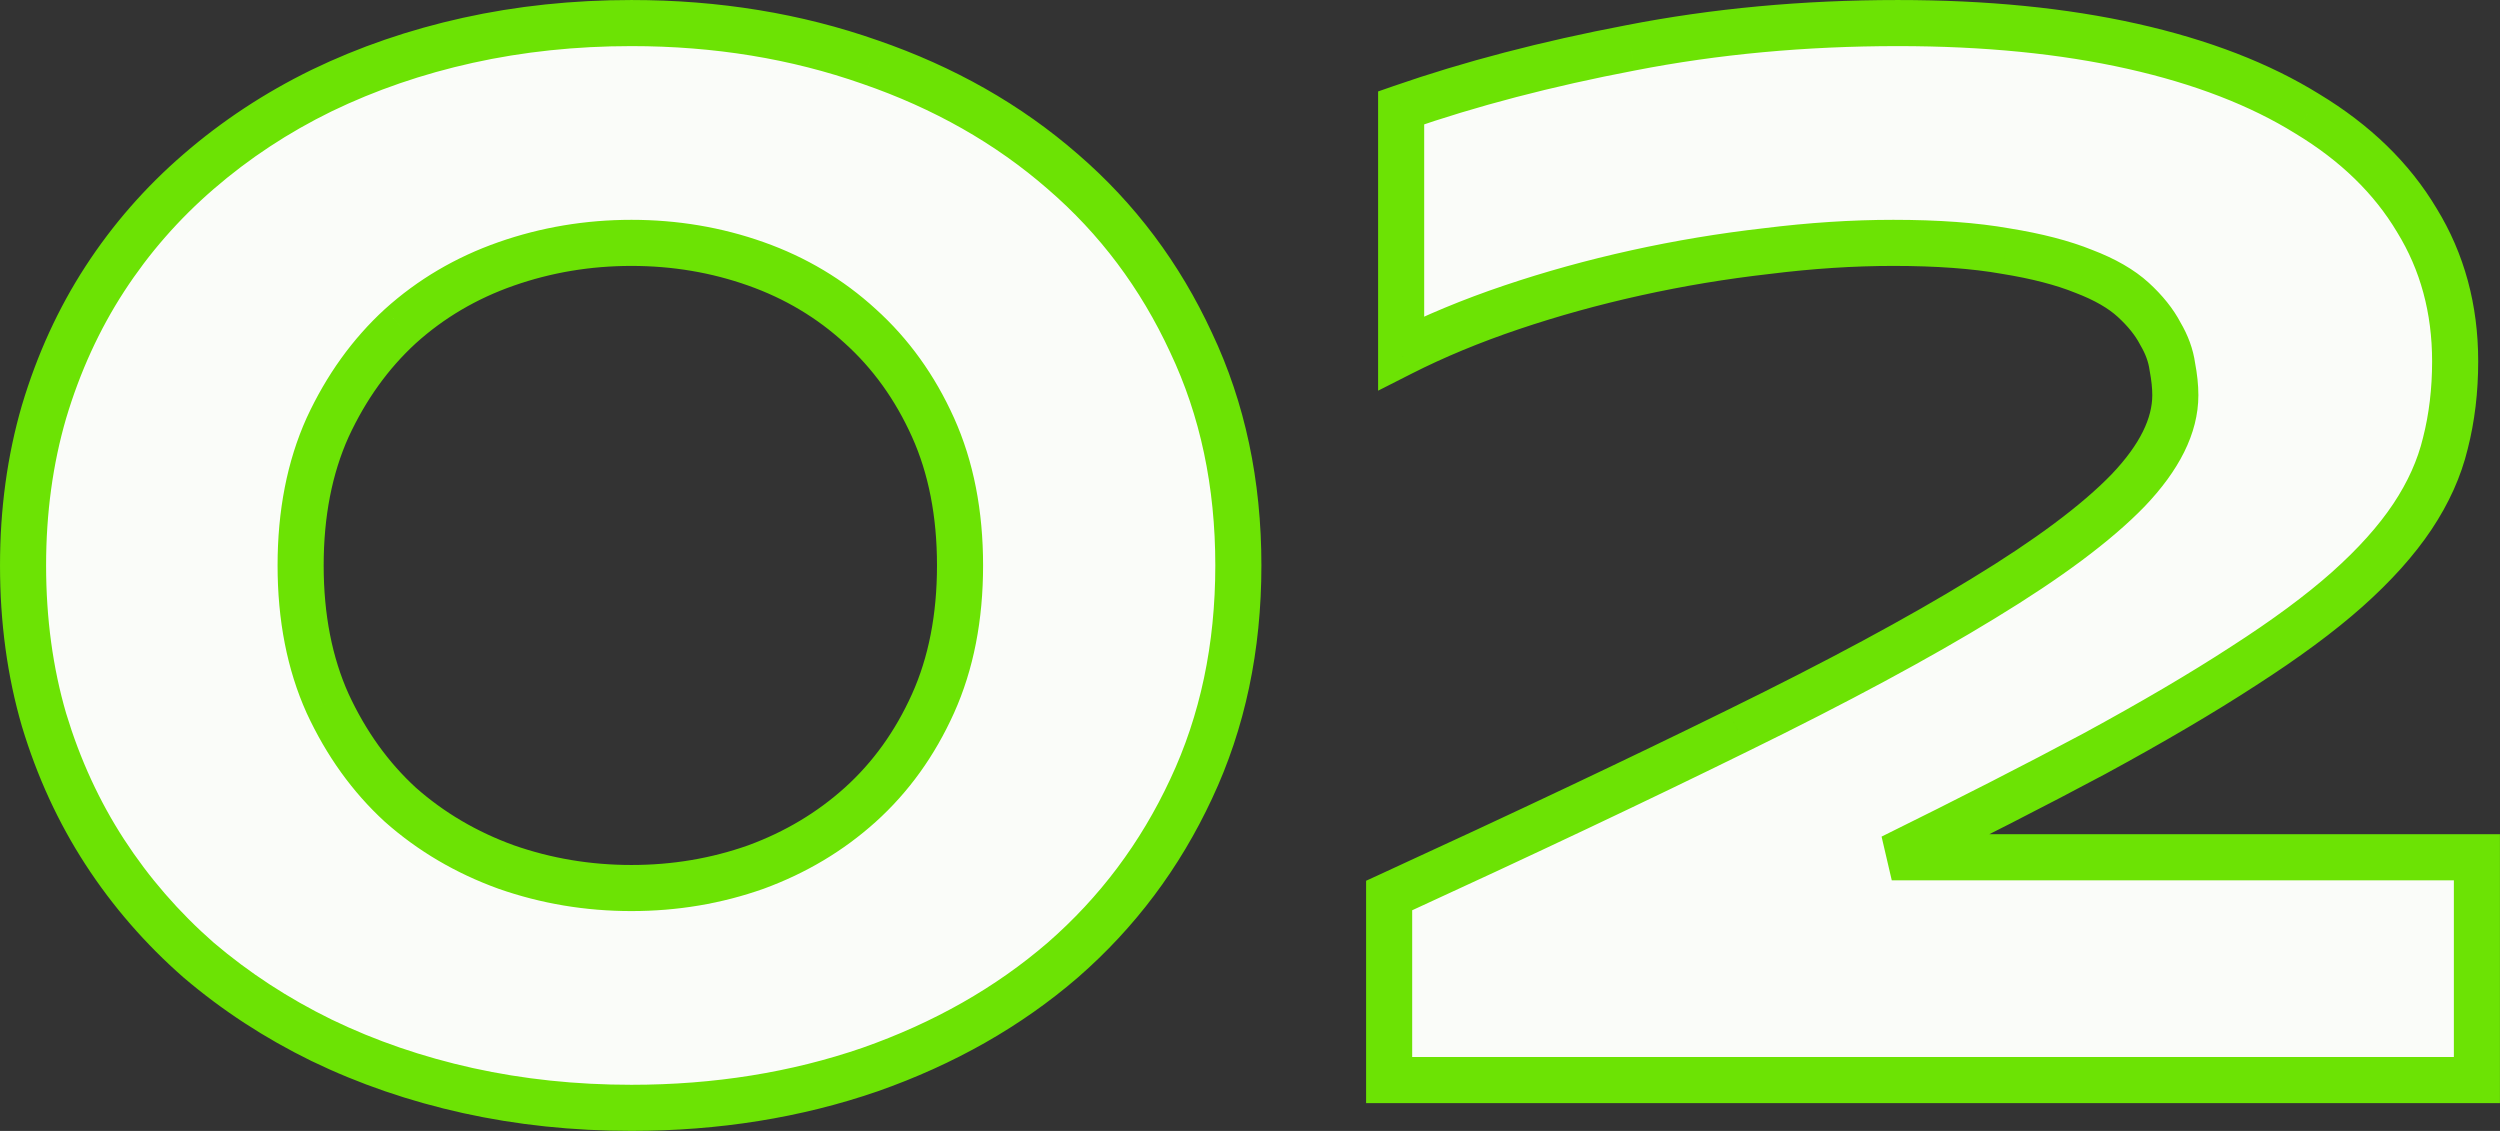
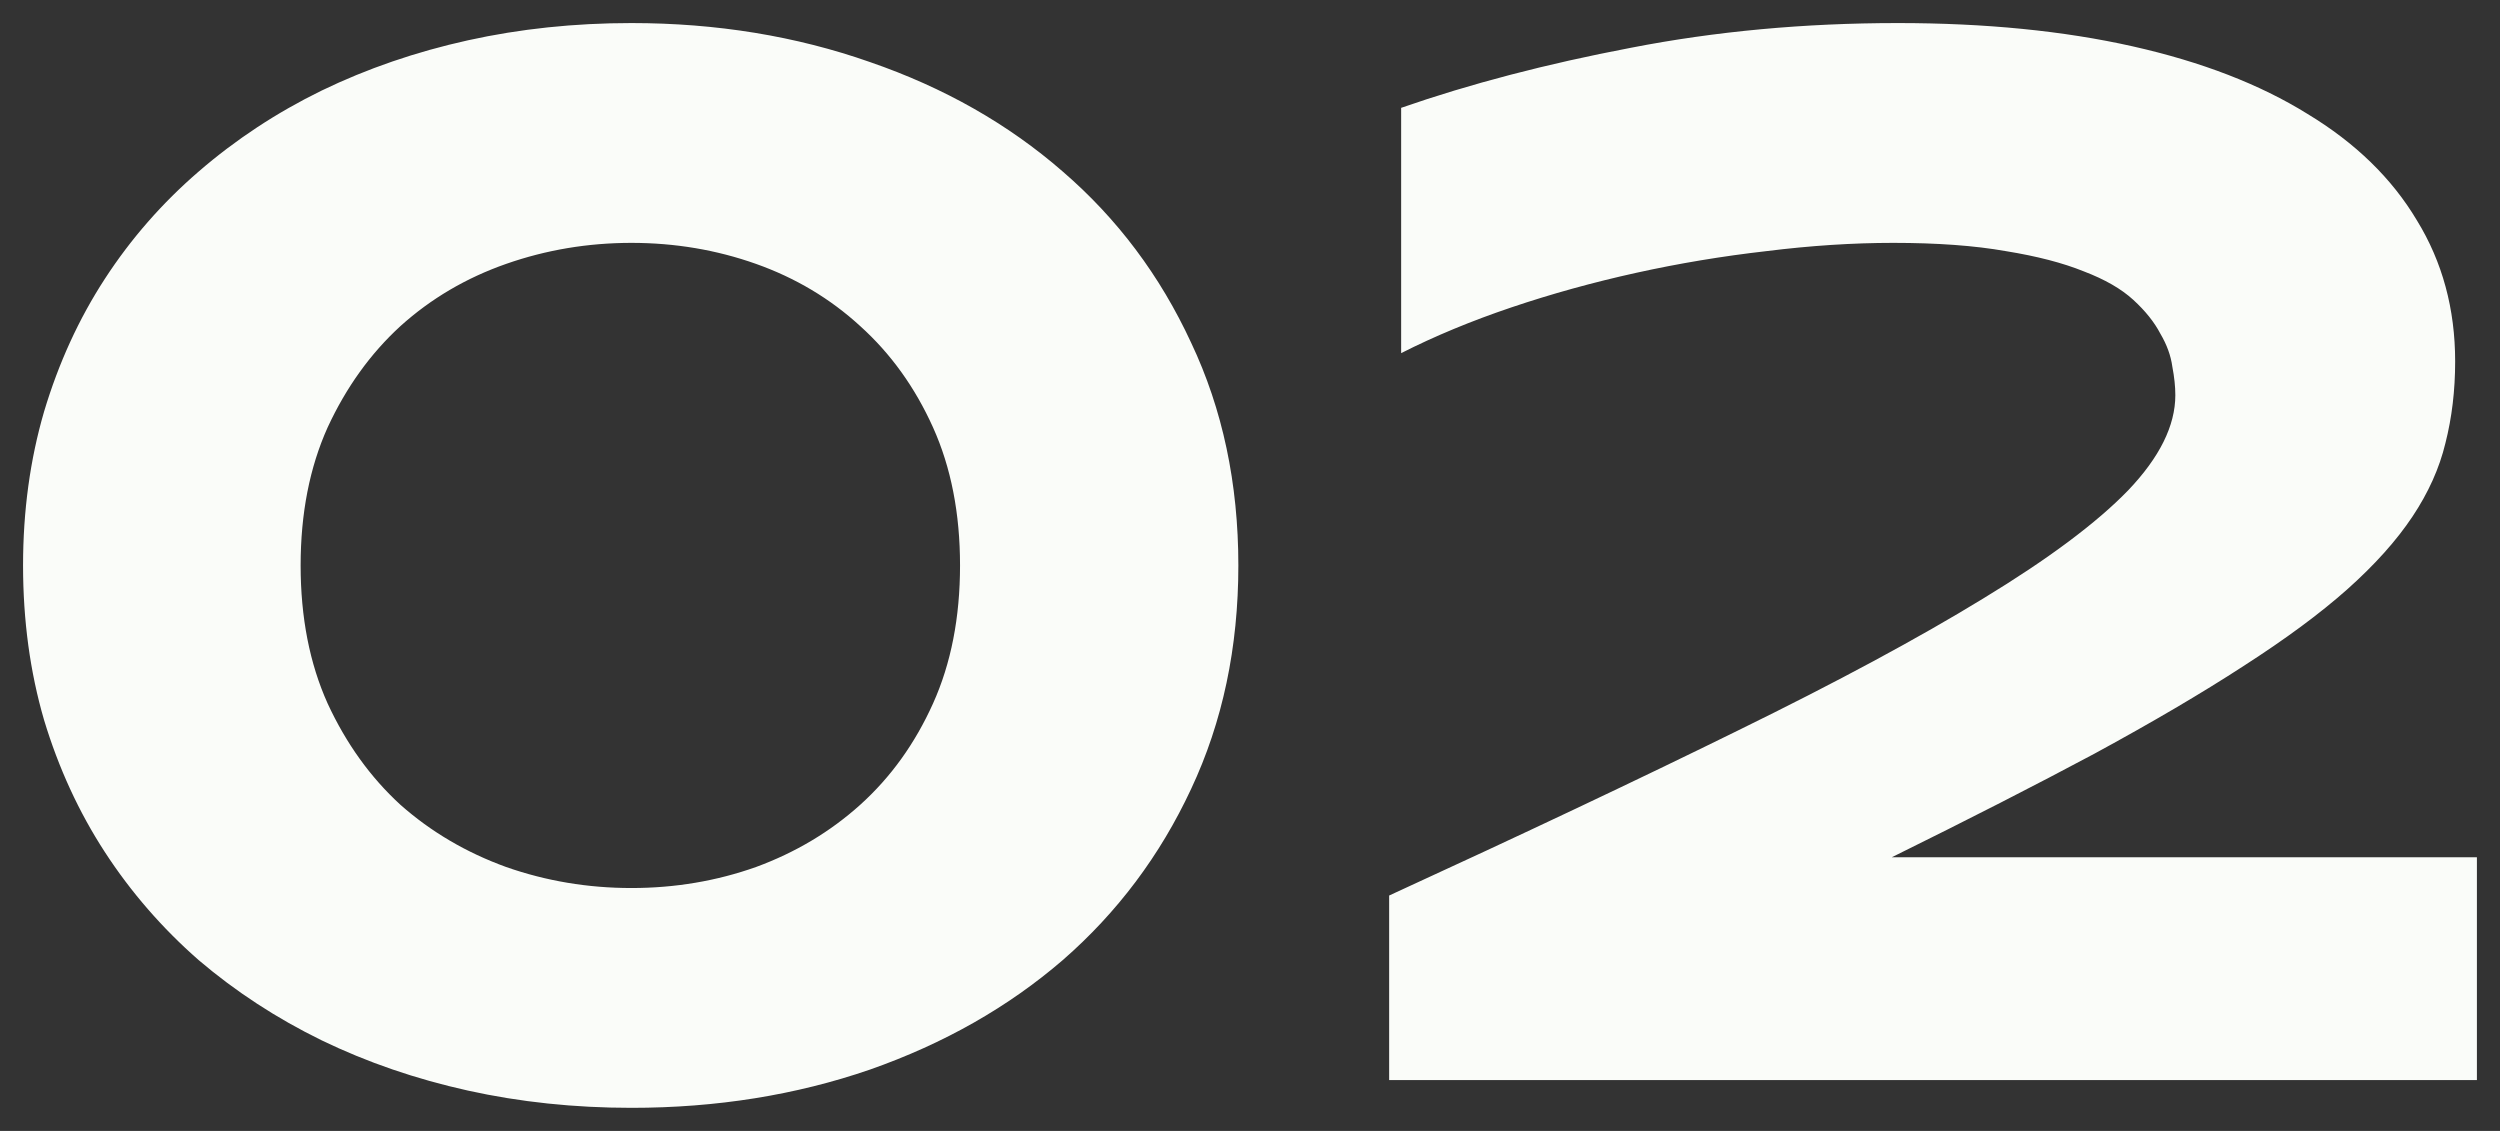
<svg xmlns="http://www.w3.org/2000/svg" width="16272" height="7361" viewBox="0 0 16272 7361" fill="none">
  <rect x="0" y="0" width="16272" height="7361" fill="#333333" stroke="none" />
  <path d="M8060.21 3680.39C8060.21 4214.24 7957.67 4699.27 7752.59 5135.47C7550.77 5568.41 7272.45 5939.51 6917.63 6248.75C6562.82 6554.74 6144.52 6792.37 5662.75 6961.64C5180.98 7127.66 4663.4 7210.66 4110.02 7210.66C3738.92 7210.66 3384.1 7173.23 3045.56 7098.36C2707.02 7023.49 2389.64 6914.44 2093.41 6771.21C1800.45 6627.98 1533.52 6453.83 1292.63 6248.75C1055 6040.42 851.552 5806.04 682.281 5545.62C513.01 5285.21 381.174 4998.75 286.773 4686.25C195.628 4373.75 150.055 4038.46 150.055 3680.39C150.055 3325.57 195.628 2991.91 286.773 2679.41C381.174 2363.66 513.01 2075.57 682.281 1815.16C851.552 1554.74 1055 1321.99 1292.63 1116.91C1533.52 908.581 1800.45 732.799 2093.41 589.57C2389.64 446.341 2707.02 337.292 3045.56 262.422C3384.1 187.552 3738.92 150.117 4110.02 150.117C4663.4 150.117 5180.98 234.753 5662.75 404.023C6144.52 570.039 6562.82 807.669 6917.63 1116.91C7272.45 1422.9 7550.77 1794 7752.59 2230.2C7957.67 2663.14 8060.21 3146.54 8060.21 3680.39ZM6248.69 3680.39C6248.69 3341.85 6190.09 3042.37 6072.91 2781.95C5955.72 2521.54 5797.84 2301.81 5599.27 2122.77C5403.96 1943.74 5177.72 1808.65 4920.56 1717.5C4663.4 1626.35 4393.22 1580.78 4110.02 1580.78C3826.81 1580.78 3555 1626.35 3294.59 1717.5C3034.17 1808.65 2804.68 1943.74 2606.11 2122.77C2410.8 2301.81 2252.92 2521.54 2132.48 2781.95C2015.29 3042.37 1956.7 3341.85 1956.7 3680.39C1956.7 4018.93 2015.29 4318.41 2132.48 4578.83C2252.92 4839.24 2410.8 5058.97 2606.11 5238.01C2804.68 5413.79 3034.17 5548.88 3294.59 5643.28C3555 5734.43 3826.81 5780 4110.02 5780C4393.22 5780 4663.4 5734.43 4920.56 5643.28C5177.72 5548.88 5403.96 5413.79 5599.27 5238.01C5797.84 5058.97 5955.72 4839.24 6072.91 4578.83C6190.09 4318.41 6248.69 4018.93 6248.69 3680.39ZM9041.66 7030V5828.83C9914.05 5428.44 10670.9 5070.36 11312.2 4754.61C11956.7 4438.85 12488.9 4152.4 12908.8 3895.23C13332 3638.07 13646.1 3403.7 13851.2 3192.11C14056.3 2977.27 14158.8 2770.56 14158.8 2571.99C14158.8 2516.65 14152.3 2454.8 14139.3 2386.45C14129.5 2314.83 14103.5 2243.22 14061.2 2171.6C14022.1 2096.73 13963.5 2023.49 13885.4 1951.88C13807.3 1880.26 13699.9 1818.41 13563.1 1766.33C13426.4 1710.99 13257.2 1667.04 13055.3 1634.49C12853.5 1598.68 12609.4 1580.78 12322.9 1580.78C12059.2 1580.78 11784.2 1598.68 11497.7 1634.49C11211.3 1667.04 10928 1714.24 10648.1 1776.09C10368.2 1837.94 10098 1912.81 9837.55 2000.7C9577.14 2088.59 9337.88 2187.88 9119.78 2298.55V701.875C9569 545.625 10067 415.417 10613.9 311.25C11164.1 203.828 11743.5 150.117 12352.2 150.117C12921.9 150.117 13431.3 200.573 13880.5 301.484C14329.7 402.396 14709 548.88 15018.2 740.938C15330.7 929.74 15568.3 1160.86 15731.1 1434.3C15897.1 1704.48 15980.1 2010.47 15980.1 2352.27C15980.1 2541.07 15959 2718.48 15916.7 2884.49C15877.6 3047.25 15806 3206.76 15701.8 3363.01C15597.6 3519.26 15456 3677.14 15277 3836.64C15101.2 3992.89 14876.6 4158.91 14603.2 4334.69C14333 4510.47 14009.1 4700.9 13631.5 4905.98C13253.9 5107.8 12814.4 5332.41 12313.1 5579.8H16121.7V7030H9041.66Z" fill="#FAFCF9" />
-   <path d="M7752.59 5135.47L7616.85 5071.65L7616.74 5071.87L7616.64 5072.09L7752.59 5135.47ZM6917.63 6248.75L7015.59 6362.34L7015.89 6362.09L7016.19 6361.83L6917.63 6248.75ZM5662.75 6961.64L5711.62 7103.46L5712.05 7103.31L5712.47 7103.16L5662.75 6961.64ZM2093.41 6771.21L2027.53 6905.97L2027.83 6906.11L2028.12 6906.25L2093.41 6771.21ZM1292.63 6248.75L1193.75 6361.54L1194.57 6362.26L1195.4 6362.96L1292.63 6248.75ZM682.281 5545.62L556.515 5627.37L682.281 5545.62ZM286.773 4686.25L142.773 4728.25L142.974 4728.94L143.182 4729.63L286.773 4686.25ZM286.773 2679.41L143.059 2636.45L142.914 2636.93L142.773 2637.41L286.773 2679.41ZM682.281 1815.16L556.515 1733.41L682.281 1815.16ZM1292.63 1116.91L1390.64 1230.47L1390.7 1230.42L1390.76 1230.37L1292.63 1116.91ZM2093.41 589.57L2028.12 454.528L2027.83 454.67L2027.53 454.813L2093.41 589.57ZM5662.75 404.023L5613.03 545.542L5613.45 545.692L5613.88 545.84L5662.75 404.023ZM6917.63 1116.91L6819.08 1229.99L6819.37 1230.25L6819.67 1230.51L6917.63 1116.91ZM7752.59 2230.2L7616.46 2293.18L7616.74 2293.8L7617.03 2294.41L7752.59 2230.2ZM5599.27 2122.77L5497.91 2233.35L5498.37 2233.76L5498.83 2234.18L5599.27 2122.77ZM2606.11 2122.77L2505.66 2011.37L2505.21 2011.78L2504.75 2012.2L2606.11 2122.77ZM2132.48 2781.95L1996.33 2718.99L1996.01 2719.69L1995.69 2720.4L2132.48 2781.95ZM2132.48 4578.83L1995.69 4640.38L1996.01 4641.09L1996.33 4641.79L2132.48 4578.83ZM2606.11 5238.01L2504.75 5348.58L2505.71 5349.46L2506.68 5350.32L2606.11 5238.01ZM3294.59 5643.28L3243.47 5784.3L3244.25 5784.58L3245.03 5784.86L3294.59 5643.28ZM4920.56 5643.28L4970.67 5784.66L4971.46 5784.38L4972.25 5784.09L4920.56 5643.28ZM5599.27 5238.01L5699.62 5349.5L5699.67 5349.46L5699.72 5349.41L5599.27 5238.01ZM7910.21 3680.39C7910.21 4194.58 7811.57 4657.48 7616.85 5071.65L7888.34 5199.29C8103.77 4741.06 8210.21 4233.91 8210.21 3680.39H7910.21ZM7616.64 5072.09C7423.54 5486.33 7157.85 5840.41 6819.08 6135.67L7016.19 6361.83C7387.05 6038.6 7678 5650.5 7888.55 5198.85L7616.64 5072.09ZM6819.67 6135.16C6480.27 6427.85 6078.71 6656.5 5613.03 6820.12L5712.47 7103.16C6210.33 6928.24 6645.36 6681.63 7015.59 6362.34L6819.67 6135.16ZM5613.88 6819.82C5149.13 6979.98 4648.2 7060.66 4110.02 7060.66V7360.66C4678.6 7360.66 5212.83 7275.34 5711.62 7103.46L5613.88 6819.82ZM4110.02 7060.66C3749.06 7060.66 3405.14 7024.26 3077.95 6951.9L3013.17 7244.82C3363.07 7322.2 3728.79 7360.66 4110.02 7360.66V7060.66ZM3077.95 6951.9C2750.18 6879.41 2443.9 6774.06 2158.71 6636.17L2028.12 6906.25C2335.38 7054.82 2663.87 7167.57 3013.17 7244.82L3077.95 6951.9ZM2159.3 6636.45C1877.25 6498.56 1620.91 6331.23 1389.87 6134.54L1195.4 6362.96C1446.12 6576.42 1723.64 6757.4 2027.53 6905.97L2159.3 6636.45ZM1391.52 6135.96C1164.05 5936.53 969.692 5712.56 808.048 5463.88L556.515 5627.37C733.412 5899.52 945.959 6144.3 1193.75 6361.54L1391.52 6135.96ZM808.048 5463.88C646.887 5215.94 520.877 4942.5 430.365 4642.87L143.182 4729.63C241.472 5055 379.134 5354.48 556.515 5627.37L808.048 5463.88ZM430.773 4644.25C343.983 4346.68 300.055 4025.66 300.055 3680.39H0.055C0.055 4051.27 47.272 4400.82 142.773 4728.25L430.773 4644.25ZM300.055 3680.39C300.055 3338.52 343.948 3019.1 430.773 2721.41L142.773 2637.41C47.307 2964.73 0.055 3312.63 0.055 3680.39H300.055ZM430.488 2722.38C521.038 2419.5 647.042 2144.6 808.048 1896.9L556.515 1733.41C378.978 2006.54 241.31 2307.81 143.059 2636.45L430.488 2722.38ZM808.048 1896.9C969.528 1648.47 1163.6 1426.41 1390.64 1230.47L1194.63 1003.36C946.407 1217.58 733.576 1461.01 556.515 1733.41L808.048 1896.9ZM1390.76 1230.37C1621.62 1030.7 1877.67 862.013 2159.3 724.328L2027.53 454.813C1723.22 603.586 1445.41 786.463 1194.51 1003.46L1390.76 1230.37ZM2158.71 724.613C2443.9 586.719 2750.18 481.372 3077.95 408.883L3013.17 115.961C2663.87 193.211 2335.38 305.963 2028.12 454.528L2158.71 724.613ZM3077.95 408.883C3405.14 336.524 3749.06 300.117 4110.02 300.117V0.117C3728.79 0.117 3363.07 38.58 3013.17 115.961L3077.95 408.883ZM4110.02 300.117C4647.88 300.117 5148.52 382.337 5613.03 545.542L5712.47 262.504C5213.44 87.169 4678.92 0.117 4110.02 0.117V300.117ZM5613.88 545.84C6078.91 706.088 6479.98 934.452 6819.08 1229.99L7016.19 1003.83C6645.65 680.887 6210.13 433.991 5711.62 262.207L5613.88 545.84ZM6819.67 1230.51C7157.88 1522.17 7423.37 1875.87 7616.46 2293.18L7888.73 2167.21C7678.17 1712.13 7387.02 1323.63 7015.59 1003.32L6819.67 1230.51ZM7617.03 2294.41C7811.57 2705.09 7910.21 3166.19 7910.21 3680.39H8210.21C8210.21 3126.89 8103.78 2621.19 7888.15 2165.98L7617.03 2294.41ZM6398.69 3680.39C6398.69 3324.51 6337.05 3003.42 6209.69 2720.4L5936.12 2843.51C6043.13 3081.32 6098.69 3359.19 6098.69 3680.39H6398.69ZM6209.69 2720.4C6084.57 2442.34 5914.76 2205.26 5699.72 2011.37L5498.83 2234.18C5680.93 2398.36 5826.87 2600.74 5936.12 2843.51L6209.69 2720.4ZM5700.63 2012.2C5490.03 1819.15 5246.23 1673.78 4970.67 1576.12L4870.45 1858.88C5109.21 1943.51 5317.89 2068.32 5497.91 2233.35L5700.63 2012.2ZM4970.67 1576.12C4696.81 1479.05 4409.63 1430.78 4110.02 1430.78V1730.78C4376.8 1730.78 4629.99 1773.66 4870.45 1858.88L4970.67 1576.12ZM4110.02 1430.78C3810.39 1430.78 3521.8 1479.05 3245.03 1575.92L3344.14 1859.08C3588.21 1773.65 3843.23 1730.78 4110.02 1730.78V1430.78ZM3245.03 1575.92C2966.43 1673.43 2719.5 1818.57 2505.66 2011.37L2706.55 2234.18C2889.85 2068.91 3101.91 1943.86 3344.14 1859.08L3245.03 1575.92ZM2504.75 2012.2C2293.63 2205.73 2124.41 2442.06 1996.33 2718.99L2268.62 2844.92C2381.43 2601.01 2527.96 2397.89 2707.47 2233.35L2504.75 2012.2ZM1995.69 2720.4C1868.33 3003.42 1806.7 3324.51 1806.7 3680.39H2106.7C2106.7 3359.19 2162.25 3081.32 2269.26 2843.51L1995.69 2720.4ZM1806.7 3680.39C1806.7 4036.27 1868.33 4357.36 1995.69 4640.38L2269.26 4517.27C2162.25 4279.46 2106.7 4001.59 2106.7 3680.39H1806.7ZM1996.33 4641.79C2124.41 4918.72 2293.63 5155.06 2504.75 5348.58L2707.47 5127.43C2527.96 4962.89 2381.43 4759.77 2268.62 4515.86L1996.33 4641.79ZM2506.68 5350.32C2720.03 5539.18 2966.09 5683.75 3243.47 5784.3L3345.71 5502.26C3102.25 5414.01 2889.33 5288.39 2705.54 5125.69L2506.68 5350.32ZM3245.03 5784.86C3521.8 5881.73 3810.39 5930 4110.02 5930V5630C3843.23 5630 3588.21 5587.13 3344.14 5501.7L3245.03 5784.86ZM4110.02 5930C4409.63 5930 4696.81 5881.73 4970.67 5784.66L4870.45 5501.9C4629.99 5587.13 4376.8 5630 4110.02 5630V5930ZM4972.25 5784.09C5246.58 5683.39 5489.5 5538.61 5699.62 5349.5L5498.93 5126.51C5318.42 5288.97 5108.87 5414.37 4868.87 5502.47L4972.25 5784.09ZM5699.72 5349.41C5914.76 5155.52 6084.57 4918.44 6209.69 4640.38L5936.12 4517.27C5826.87 4760.05 5680.93 4962.42 5498.83 5126.6L5699.72 5349.41ZM6209.69 4640.38C6337.05 4357.36 6398.69 4036.27 6398.69 3680.39H6098.69C6098.69 4001.59 6043.13 4279.46 5936.12 4517.27L6209.69 4640.38ZM9041.66 7030H8891.66V7180H9041.66V7030ZM9041.66 5828.83L8979.09 5692.5L8891.66 5732.63V5828.83H9041.66ZM11312.2 4754.61L11246.2 4619.91L11246 4619.97L11245.9 4620.04L11312.2 4754.61ZM12908.8 3895.23L12830.9 3767.05L12830.7 3767.18L12830.5 3767.32L12908.8 3895.23ZM13851.2 3192.11L13958.9 3296.51L13959.3 3296.09L13959.7 3295.68L13851.2 3192.11ZM14139.3 2386.45L13990.7 2406.71L13991.2 2410.63L13992 2414.51L14139.3 2386.45ZM14061.2 2171.6L13928.2 2240.99L13930 2244.5L13932 2247.91L14061.2 2171.6ZM13563.1 1766.33L13506.9 1905.37L13508.3 1905.95L13509.7 1906.5L13563.1 1766.33ZM13055.3 1634.49L13029.1 1782.19L13030.3 1782.39L13031.4 1782.58L13055.3 1634.49ZM11497.7 1634.49L11514.6 1783.53L11515.5 1783.44L11516.3 1783.33L11497.7 1634.49ZM9119.78 2298.55H8969.78V2542.88L9187.66 2432.32L9119.78 2298.55ZM9119.78 701.875L9070.5 560.2L8969.78 595.234V701.875H9119.78ZM10613.9 311.25L10642 458.601L10642.3 458.536L10642.7 458.47L10613.9 311.25ZM15018.2 740.938L14939.1 868.363L14939.9 868.849L14940.7 869.325L15018.2 740.938ZM15731.1 1434.3L15602.2 1511.02L15602.8 1511.93L15603.3 1512.83L15731.1 1434.3ZM15916.7 2884.49L15771.3 2847.44L15771 2848.46L15770.8 2849.49L15916.7 2884.49ZM15277 3836.64L15376.7 3948.75L15376.7 3948.7L15376.8 3948.64L15277 3836.64ZM14603.2 4334.69L14522.1 4208.51L14521.7 4208.73L14521.4 4208.96L14603.2 4334.69ZM13631.5 4905.98L13702.2 5038.27L13702.6 5038.03L13703.1 5037.79L13631.5 4905.98ZM12313.1 5579.8L12246.8 5445.29L12313.1 5729.8V5579.8ZM16121.7 5579.8H16271.7V5429.8H16121.7V5579.8ZM16121.7 7030V7180H16271.7V7030H16121.7ZM9191.66 7030V5828.83H8891.66V7030H9191.66ZM9104.22 5965.16C9977.47 5564.38 10735.6 5205.7 11378.4 4889.18L11245.9 4620.04C10606.2 4935.03 9850.63 5292.5 8979.09 5692.5L9104.22 5965.16ZM11378.2 4889.31C12025.2 4572.33 12561.9 4283.6 12987.2 4023.15L12830.5 3767.32C12415.9 4021.19 11888.2 4305.37 11246.2 4619.91L11378.2 4889.31ZM12986.7 4023.42C13414.5 3763.47 13741 3521.37 13958.9 3296.51L13743.5 3087.71C13551.3 3286.02 13249.5 3512.68 12830.9 3767.05L12986.7 4023.42ZM13959.7 3295.68C14178.5 3066.52 14308.8 2824.53 14308.8 2571.99H14008.8C14008.8 2716.59 13934.1 2888.01 13742.7 3088.54L13959.7 3295.68ZM14308.8 2571.99C14308.8 2505.2 14301 2433.74 14286.7 2358.38L13992 2414.51C14003.6 2475.87 14008.8 2528.11 14008.8 2571.99H14308.8ZM14287.9 2366.18C14275.1 2272.01 14241.3 2181.53 14190.3 2095.29L13932 2247.91C13965.7 2304.9 13984 2357.65 13990.7 2406.71L14287.9 2366.18ZM14194.2 2102.22C14145.3 2008.51 14074.6 1921.82 13986.8 1841.3L13784 2062.45C13852.5 2125.16 13899 2184.96 13928.2 2240.99L14194.2 2102.22ZM13986.8 1841.3C13890.4 1753.01 13764.7 1682.59 13616.5 1626.16L13509.7 1906.5C13635 1954.23 13724.1 2007.51 13784 2062.45L13986.8 1841.3ZM13619.4 1627.29C13469.1 1566.46 13288.2 1520.12 13079.2 1486.41L13031.4 1782.58C13226.1 1813.97 13383.7 1855.52 13506.9 1905.37L13619.4 1627.29ZM13081.5 1486.8C12868.4 1448.99 12615 1430.78 12322.9 1430.78V1730.78C12603.8 1730.78 12838.6 1748.38 13029.1 1782.19L13081.5 1486.8ZM12322.9 1430.78C12052.5 1430.78 11771.2 1449.14 11479.1 1485.65L11516.3 1783.33C11797.2 1748.23 12066 1730.78 12322.9 1730.78V1430.78ZM11480.8 1485.45C11189.2 1518.59 10900.8 1566.65 10615.7 1629.63L10680.5 1922.56C10955.3 1861.84 11233.3 1815.5 11514.6 1783.53L11480.8 1485.45ZM10615.7 1629.63C10330.7 1692.59 10055.3 1768.89 9789.59 1858.58L9885.52 2142.83C10140.6 2056.74 10405.6 1983.29 10680.5 1922.56L10615.7 1629.63ZM9789.59 1858.58C9523.16 1948.5 9277.16 2050.48 9051.9 2164.79L9187.66 2432.32C9398.6 2325.27 9631.11 2228.69 9885.52 2142.83L9789.59 1858.58ZM9269.78 2298.55V701.875H8969.78V2298.55H9269.78ZM9169.06 843.55C9610.31 690.072 10101.1 561.621 10642 458.601L10585.9 163.899C10033 269.212 9527.69 401.178 9070.5 560.2L9169.06 843.55ZM10642.7 458.47C11182.6 353.047 11752.3 300.117 12352.2 300.117V0.117C11734.6 0.117 11145.5 54.609 10585.2 164.03L10642.7 458.47ZM12352.2 300.117C12913.3 300.117 13411.4 349.841 13847.6 447.837L13913.4 155.132C13451.2 51.305 12930.4 0.117 12352.2 0.117V300.117ZM13847.6 447.837C14284.6 546.001 14647.3 687.148 14939.1 868.363L15097.4 613.512C14770.7 410.613 14374.9 258.791 13913.4 155.132L13847.6 447.837ZM14940.7 869.325C15235.2 1047.28 15453.8 1261.7 15602.2 1511.02L15860 1357.57C15682.9 1060.02 15426.2 812.203 15095.8 612.55L14940.7 869.325ZM15603.3 1512.83C15753.7 1757.55 15830.1 2035.95 15830.1 2352.27H16130.1C16130.1 1984.99 16040.6 1651.41 15858.9 1355.77L15603.3 1512.83ZM15830.1 2352.27C15830.1 2529.83 15810.2 2694.69 15771.3 2847.44L16062 2921.54C16107.7 2742.26 16130.1 2552.31 16130.1 2352.27H15830.1ZM15770.8 2849.49C15736.3 2993.1 15672.6 3136.47 15577 3279.8L15826.6 3446.21C15939.4 3277.04 16018.9 3101.4 16062.5 2919.5L15770.8 2849.49ZM15577 3279.8C15481.6 3422.97 15349.2 3571.41 15177.2 3724.64L15376.8 3948.64C15562.9 3782.86 15713.7 3615.54 15826.6 3446.21L15577 3279.8ZM15177.4 3724.53C15009.1 3874.09 14791.2 4035.47 14522.1 4208.51L14684.3 4460.86C14962 4282.34 15193.4 4111.69 15376.7 3948.75L15177.4 3724.53ZM14521.4 4208.96C14255.4 4382 13935.1 4570.4 13559.9 4774.16L13703.1 5037.79C14083.1 4831.4 14410.6 4638.94 14685 4460.42L14521.4 4208.96ZM13560.8 4773.69C13185 4974.56 12747 5198.41 12246.8 5445.29L12379.5 5714.32C12881.9 5466.41 13322.8 5241.04 13702.2 5038.27L13560.8 4773.69ZM12313.1 5729.8H16121.7V5429.8H12313.1V5729.8ZM15971.7 5579.8V7030H16271.7V5579.8H15971.7ZM16121.7 6880H9041.66V7180H16121.7V6880Z" fill="#6CE304" />
</svg>